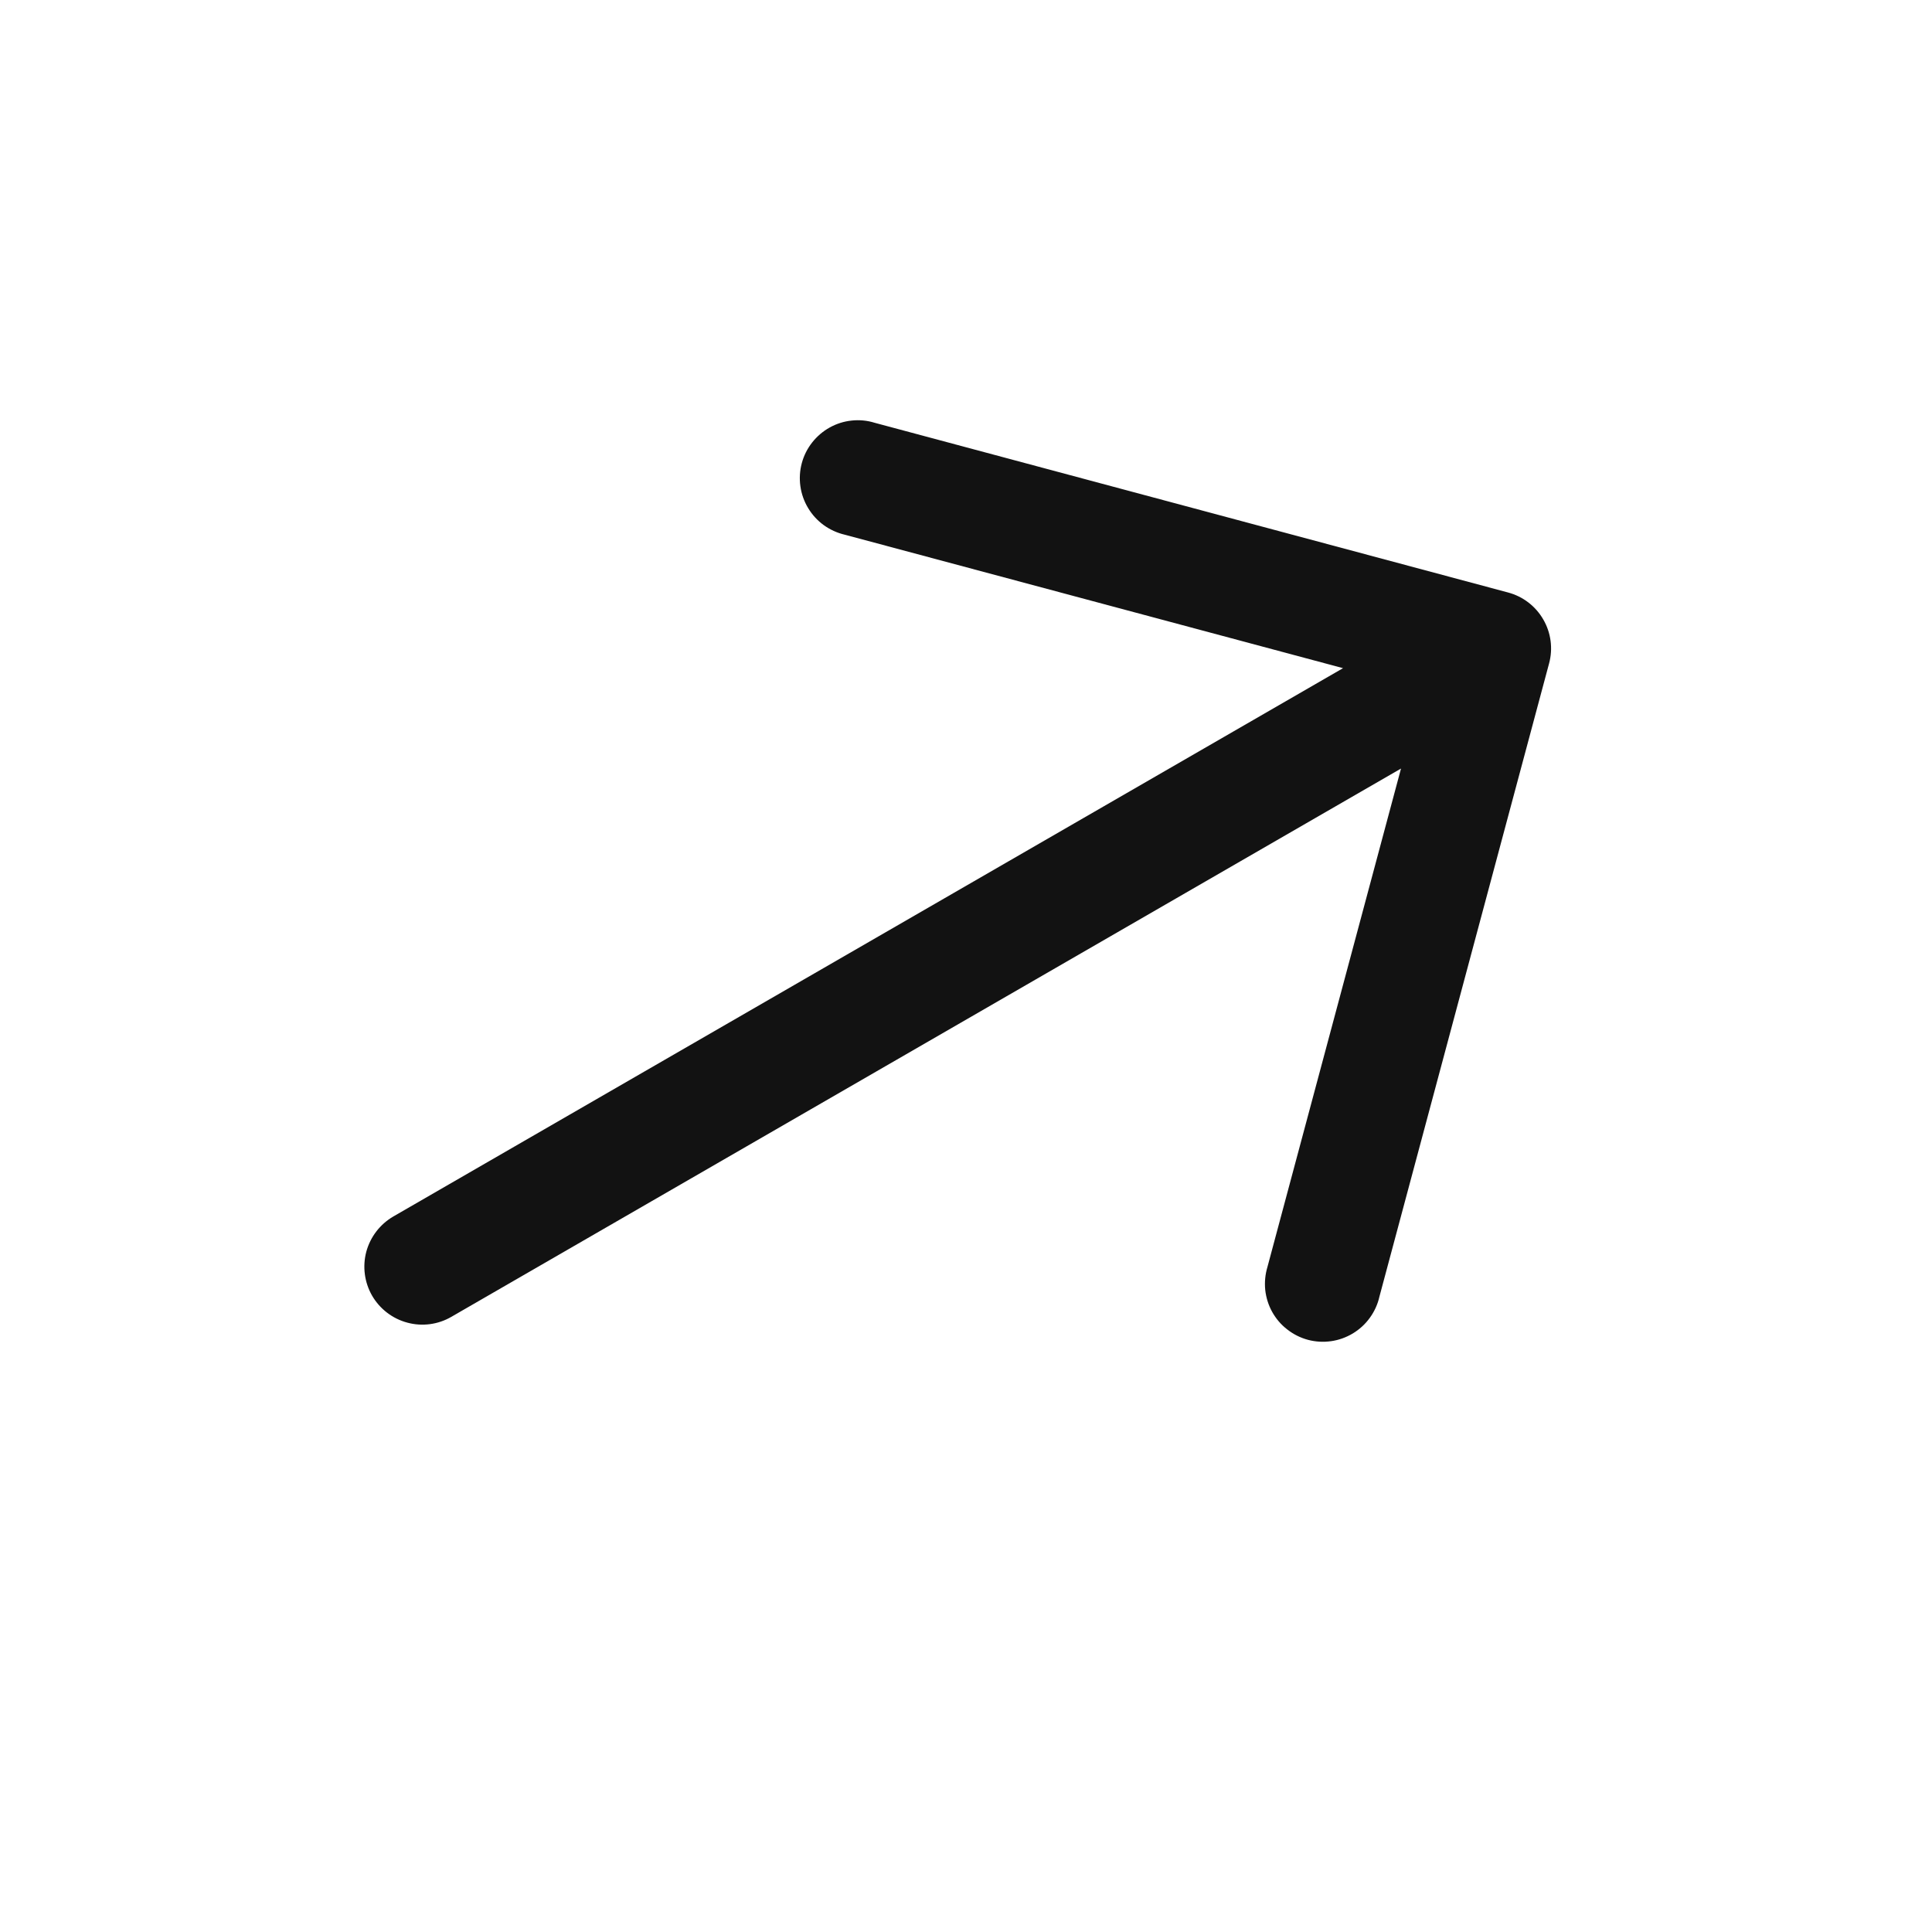
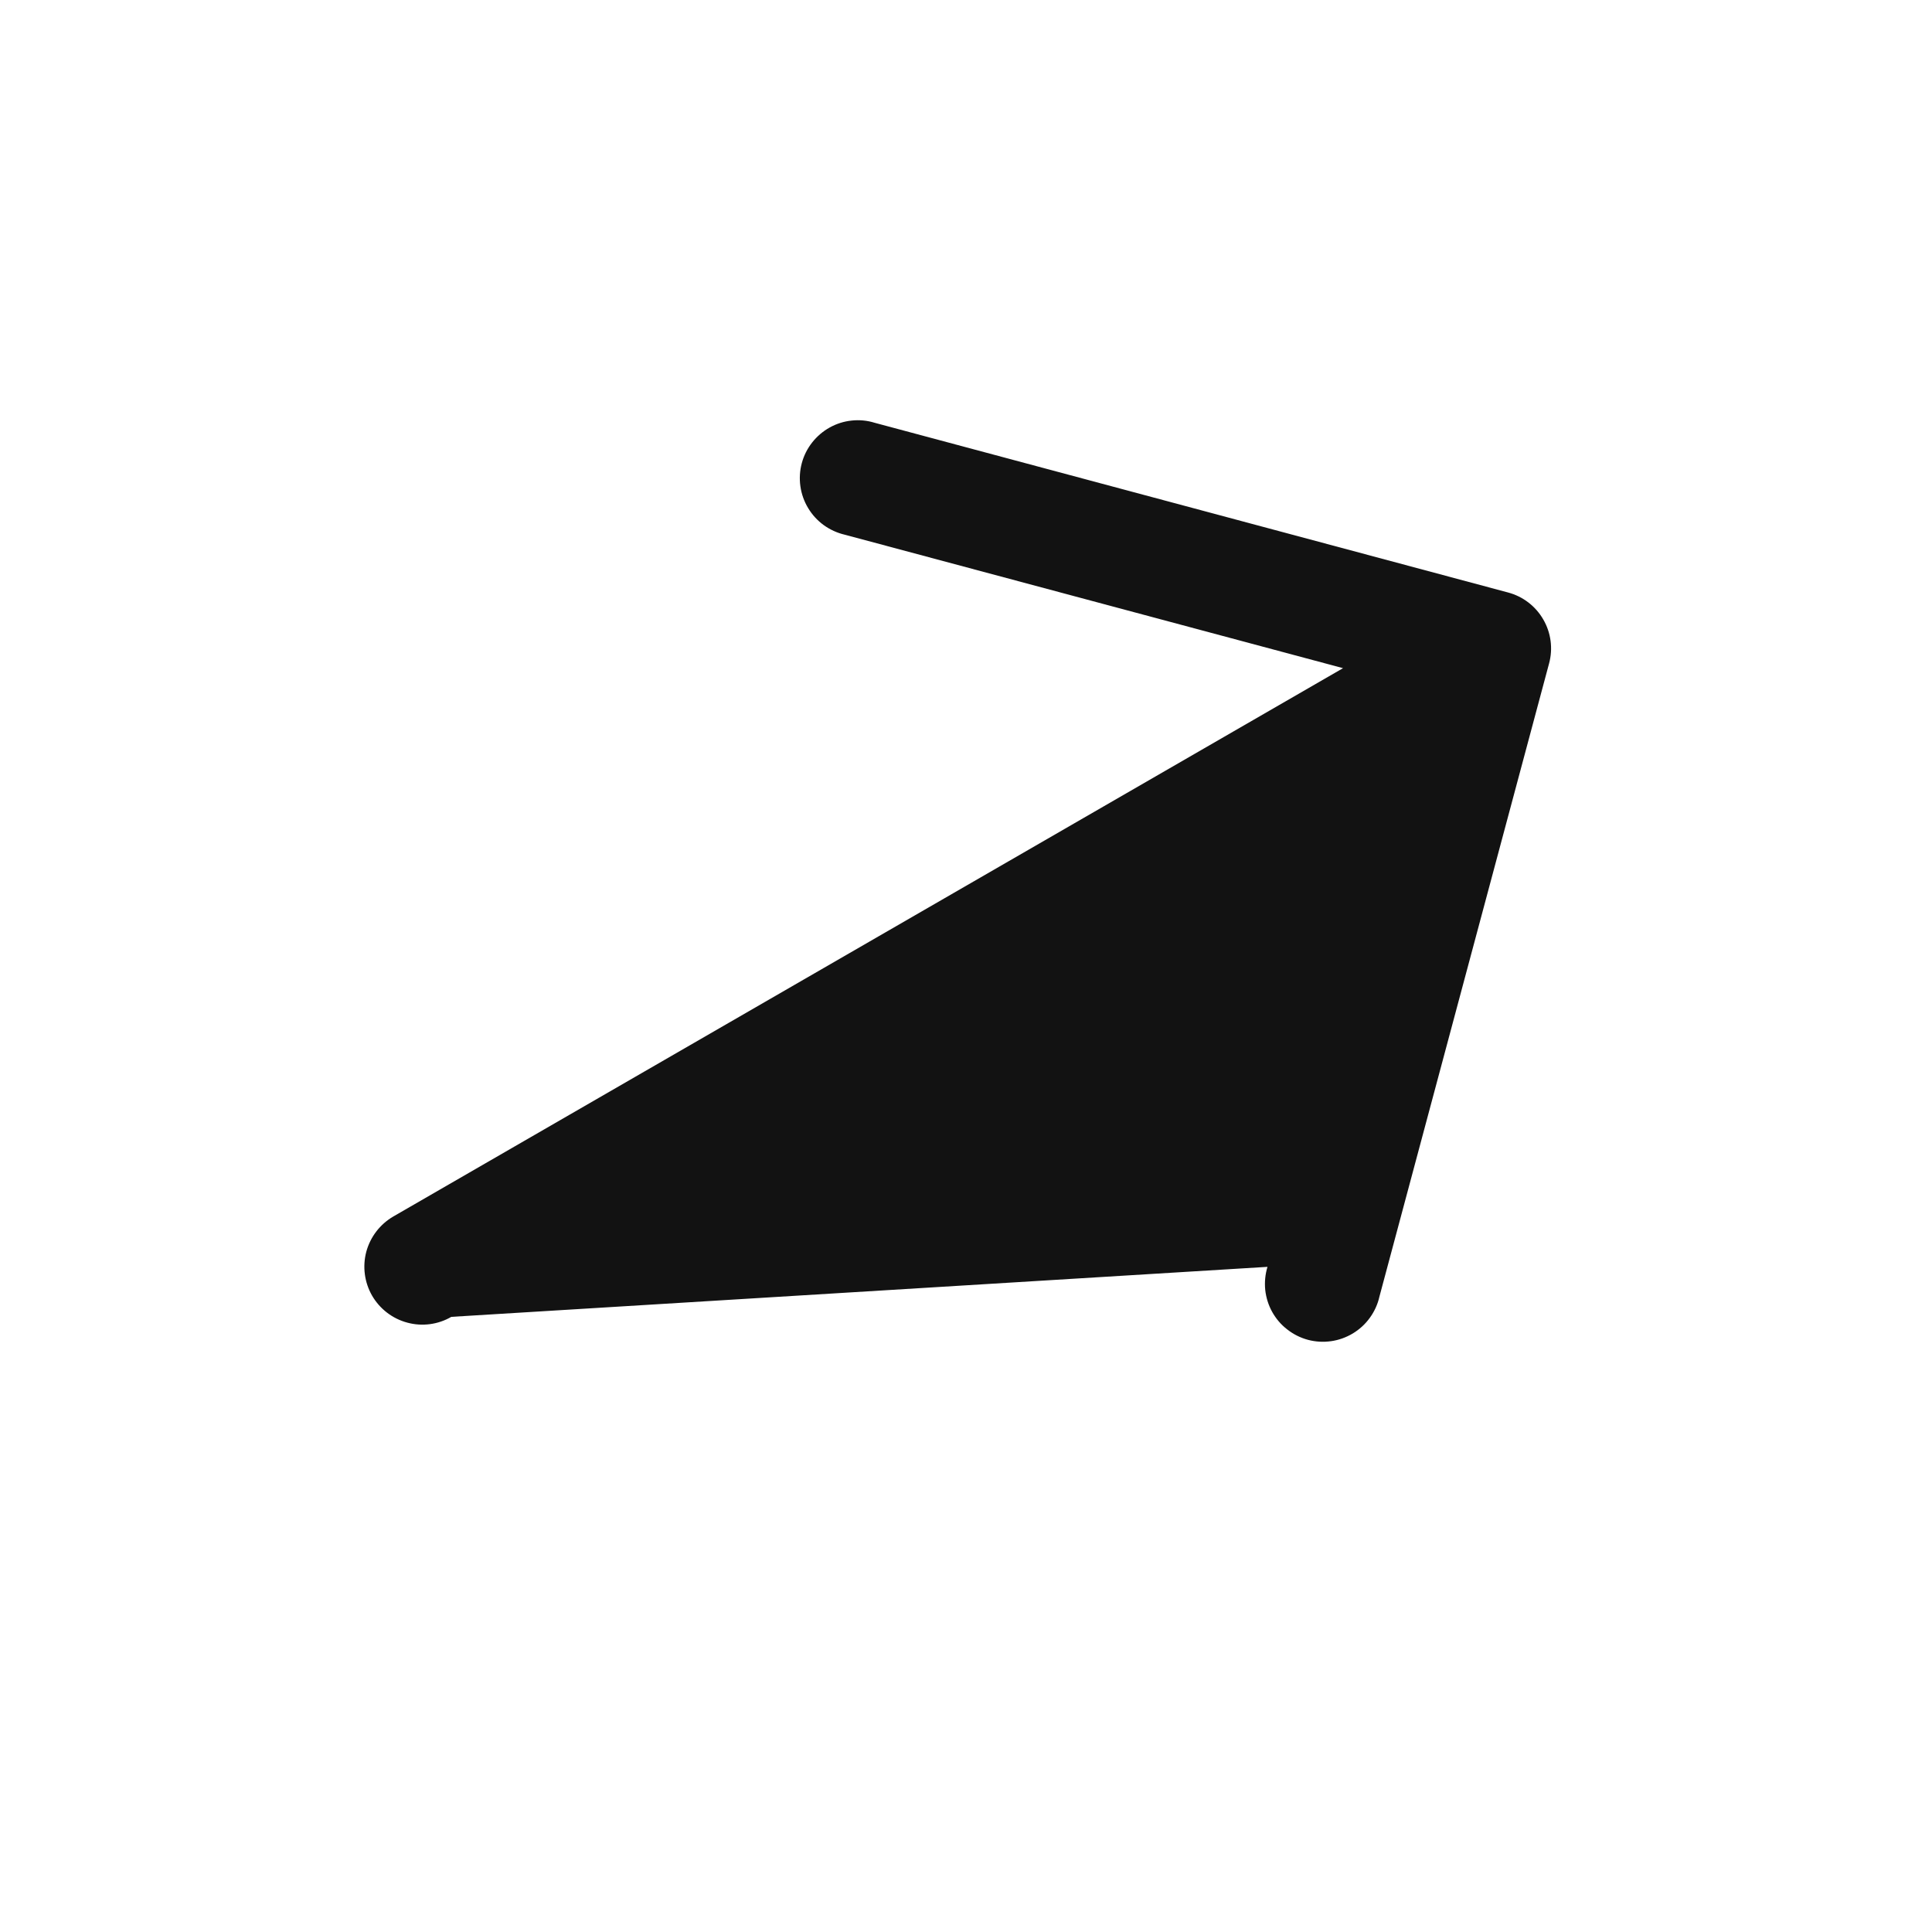
<svg xmlns="http://www.w3.org/2000/svg" width="25" height="25" viewBox="0 0 25 25" fill="none">
-   <path fill-rule="evenodd" clip-rule="evenodd" d="M19.515 7.667C19.707 7.718 19.871 7.844 19.97 8.016C20.07 8.188 20.097 8.393 20.045 8.585L17.849 16.781C17.827 16.879 17.784 16.972 17.725 17.053C17.666 17.135 17.591 17.203 17.505 17.255C17.418 17.307 17.323 17.341 17.223 17.355C17.123 17.369 17.021 17.363 16.924 17.337C16.827 17.311 16.736 17.265 16.657 17.203C16.577 17.142 16.511 17.064 16.462 16.976C16.413 16.888 16.383 16.791 16.372 16.691C16.362 16.591 16.372 16.489 16.401 16.393L18.129 9.945L5.84 17.04C5.668 17.14 5.463 17.167 5.271 17.115C5.079 17.064 4.915 16.938 4.815 16.766C4.716 16.594 4.689 16.389 4.74 16.197C4.792 16.005 4.918 15.841 5.09 15.741L17.379 8.646L10.931 6.919C10.833 6.896 10.741 6.854 10.659 6.795C10.578 6.736 10.509 6.661 10.457 6.574C10.405 6.488 10.371 6.392 10.357 6.292C10.343 6.193 10.349 6.091 10.375 5.994C10.401 5.896 10.447 5.805 10.509 5.726C10.571 5.647 10.648 5.581 10.736 5.532C10.824 5.483 10.921 5.452 11.021 5.442C11.122 5.431 11.223 5.441 11.319 5.471L19.515 7.667Z" fill="#121212" />
+   <path fill-rule="evenodd" clip-rule="evenodd" d="M19.515 7.667C19.707 7.718 19.871 7.844 19.97 8.016C20.07 8.188 20.097 8.393 20.045 8.585L17.849 16.781C17.827 16.879 17.784 16.972 17.725 17.053C17.666 17.135 17.591 17.203 17.505 17.255C17.418 17.307 17.323 17.341 17.223 17.355C17.123 17.369 17.021 17.363 16.924 17.337C16.827 17.311 16.736 17.265 16.657 17.203C16.577 17.142 16.511 17.064 16.462 16.976C16.413 16.888 16.383 16.791 16.372 16.691C16.362 16.591 16.372 16.489 16.401 16.393L5.84 17.04C5.668 17.14 5.463 17.167 5.271 17.115C5.079 17.064 4.915 16.938 4.815 16.766C4.716 16.594 4.689 16.389 4.74 16.197C4.792 16.005 4.918 15.841 5.09 15.741L17.379 8.646L10.931 6.919C10.833 6.896 10.741 6.854 10.659 6.795C10.578 6.736 10.509 6.661 10.457 6.574C10.405 6.488 10.371 6.392 10.357 6.292C10.343 6.193 10.349 6.091 10.375 5.994C10.401 5.896 10.447 5.805 10.509 5.726C10.571 5.647 10.648 5.581 10.736 5.532C10.824 5.483 10.921 5.452 11.021 5.442C11.122 5.431 11.223 5.441 11.319 5.471L19.515 7.667Z" fill="#121212" />
</svg>